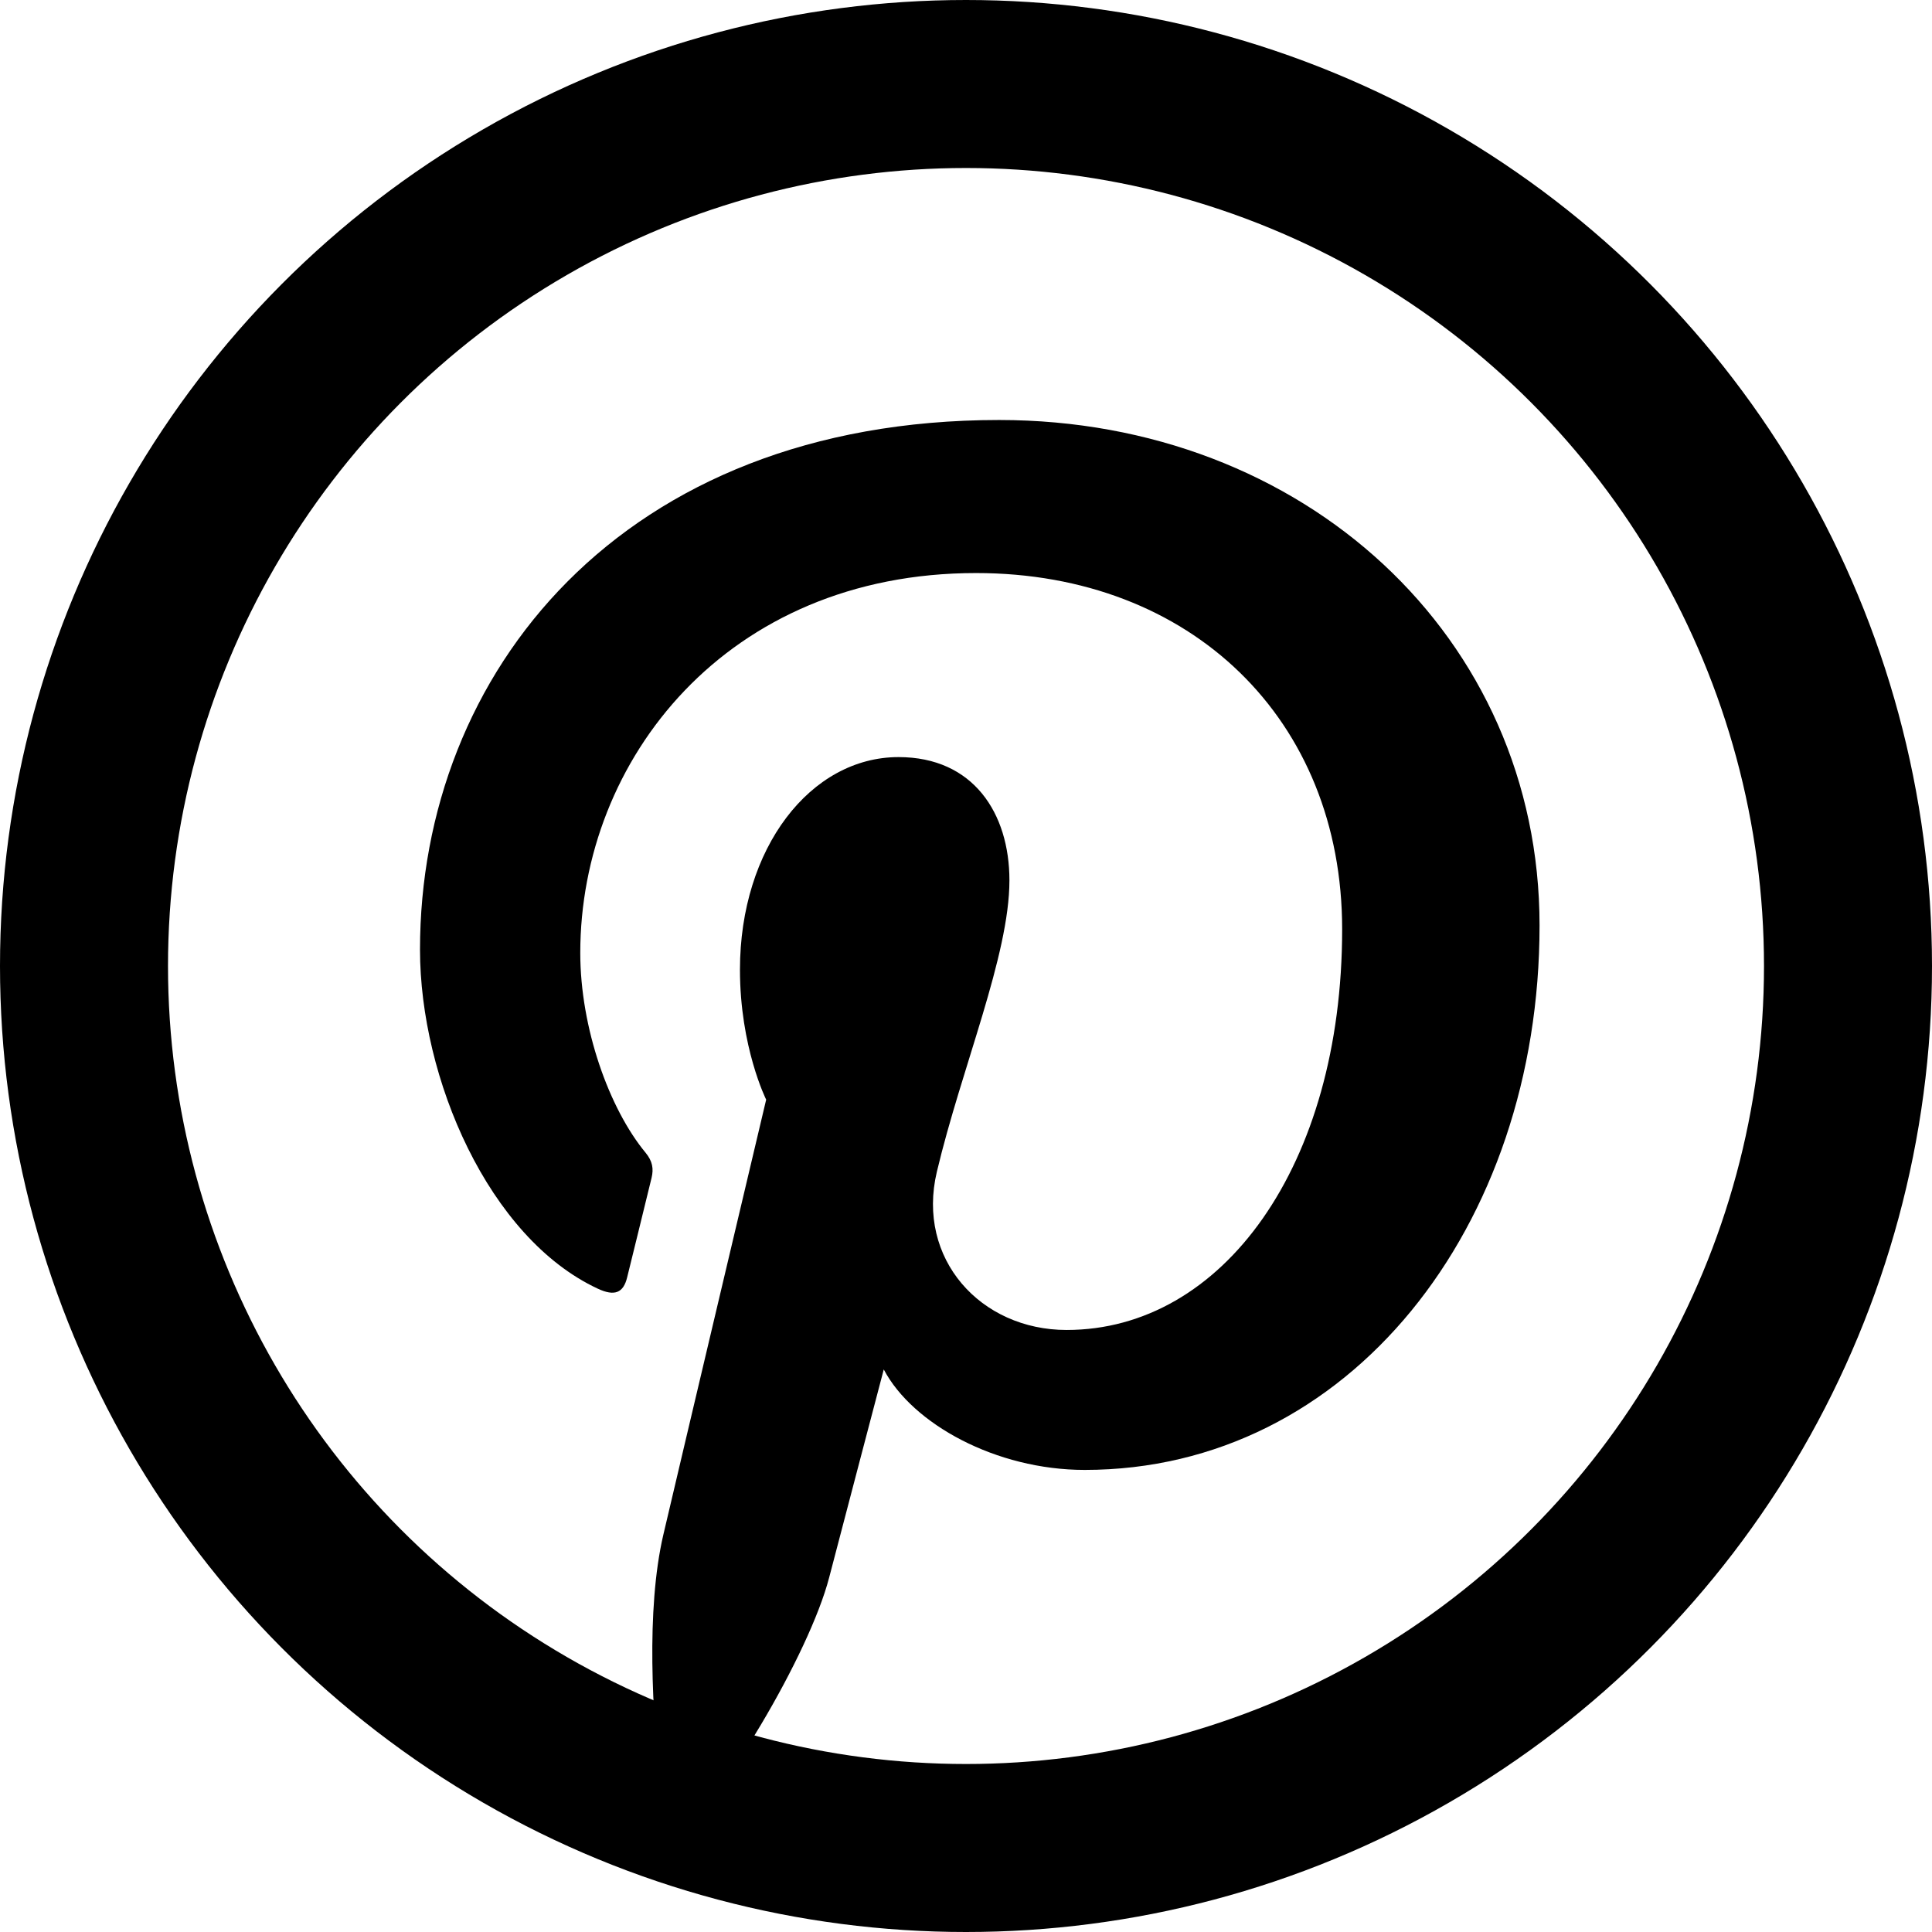
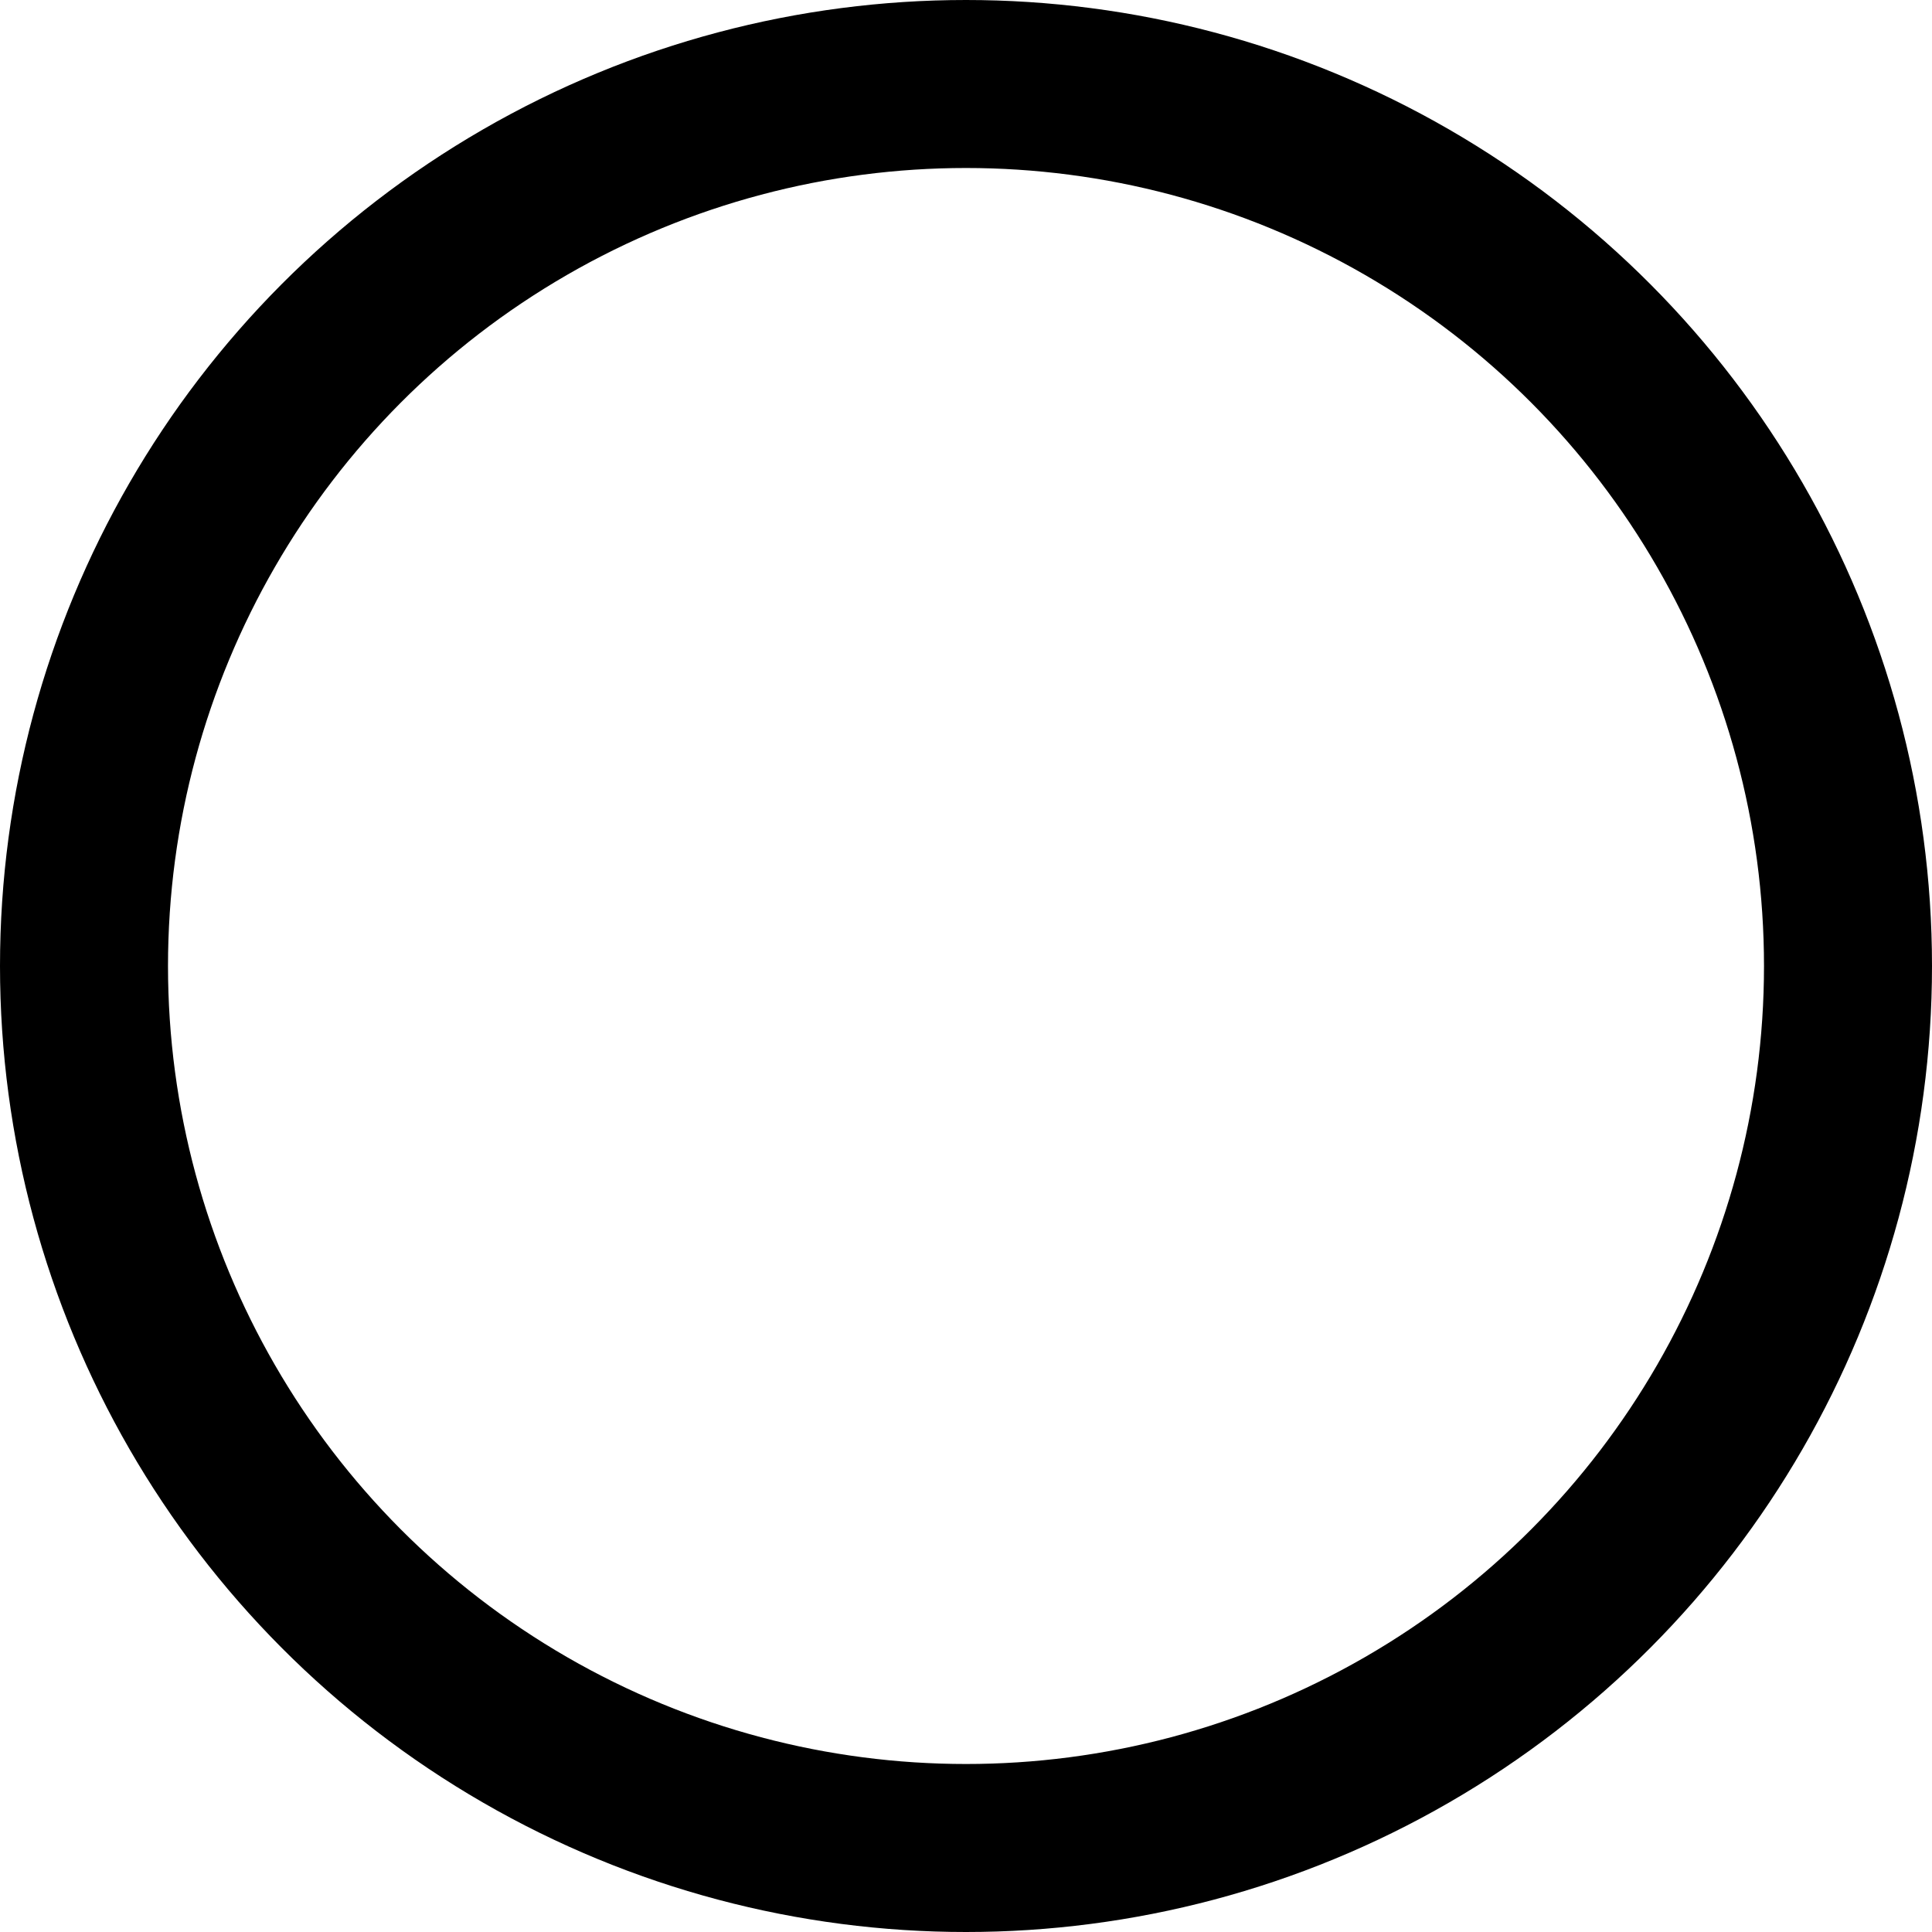
<svg xmlns="http://www.w3.org/2000/svg" width="23px" height="23px" viewBox="0 0 23 23" version="1.1">
  <title>Pinterest Icon</title>
  <g id="Symbols" stroke="none" stroke-width="1" fill="none" fill-rule="evenodd">
    <g id="FOOTER" transform="translate(-1263, -190)">
      <g id="Group-4-Copy-3" transform="translate(1188, 56)">
        <g id="Pinterest-Icon" transform="translate(75, 134)">
-           <path d="M7.944,22 C8.59,21.461 9.636,19.685 9.871,18.78 C9.998,18.292 10.521,16.303 10.521,16.303 C10.862,16.951 11.856,17.499 12.913,17.499 C16.06,17.499 18.328,14.609 18.328,11.018 C18.328,7.576 15.515,5 11.895,5 C7.392,5 5,8.019 5,11.305 C5,12.834 5.815,14.736 7.118,15.342 C7.316,15.434 7.422,15.394 7.467,15.203 C7.502,15.058 7.678,14.35 7.757,14.021 C7.782,13.916 7.77,13.825 7.685,13.722 C7.253,13.2 6.908,12.24 6.908,11.344 C6.908,9.046 8.651,6.822 11.62,6.822 C14.183,6.822 15.978,8.567 15.978,11.062 C15.978,13.88 14.553,15.833 12.698,15.833 C11.674,15.833 10.907,14.987 11.153,13.95 C11.447,12.712 12.017,11.375 12.017,10.481 C12.017,9.681 11.587,9.013 10.697,9.013 C9.65,9.013 8.809,10.095 8.809,11.544 C8.809,12.467 9.121,13.091 9.121,13.091 C9.121,13.091 8.087,17.457 7.897,18.27 C7.687,19.17 7.77,20.438 7.861,21.262 L7.944,22 Z" id="Path" fill="#000000" fill-rule="nonzero" />
          <circle id="Oval" stroke="#000000" stroke-width="2" cx="11.5" cy="11.5" r="10.5" />
        </g>
      </g>
    </g>
  </g>
</svg>